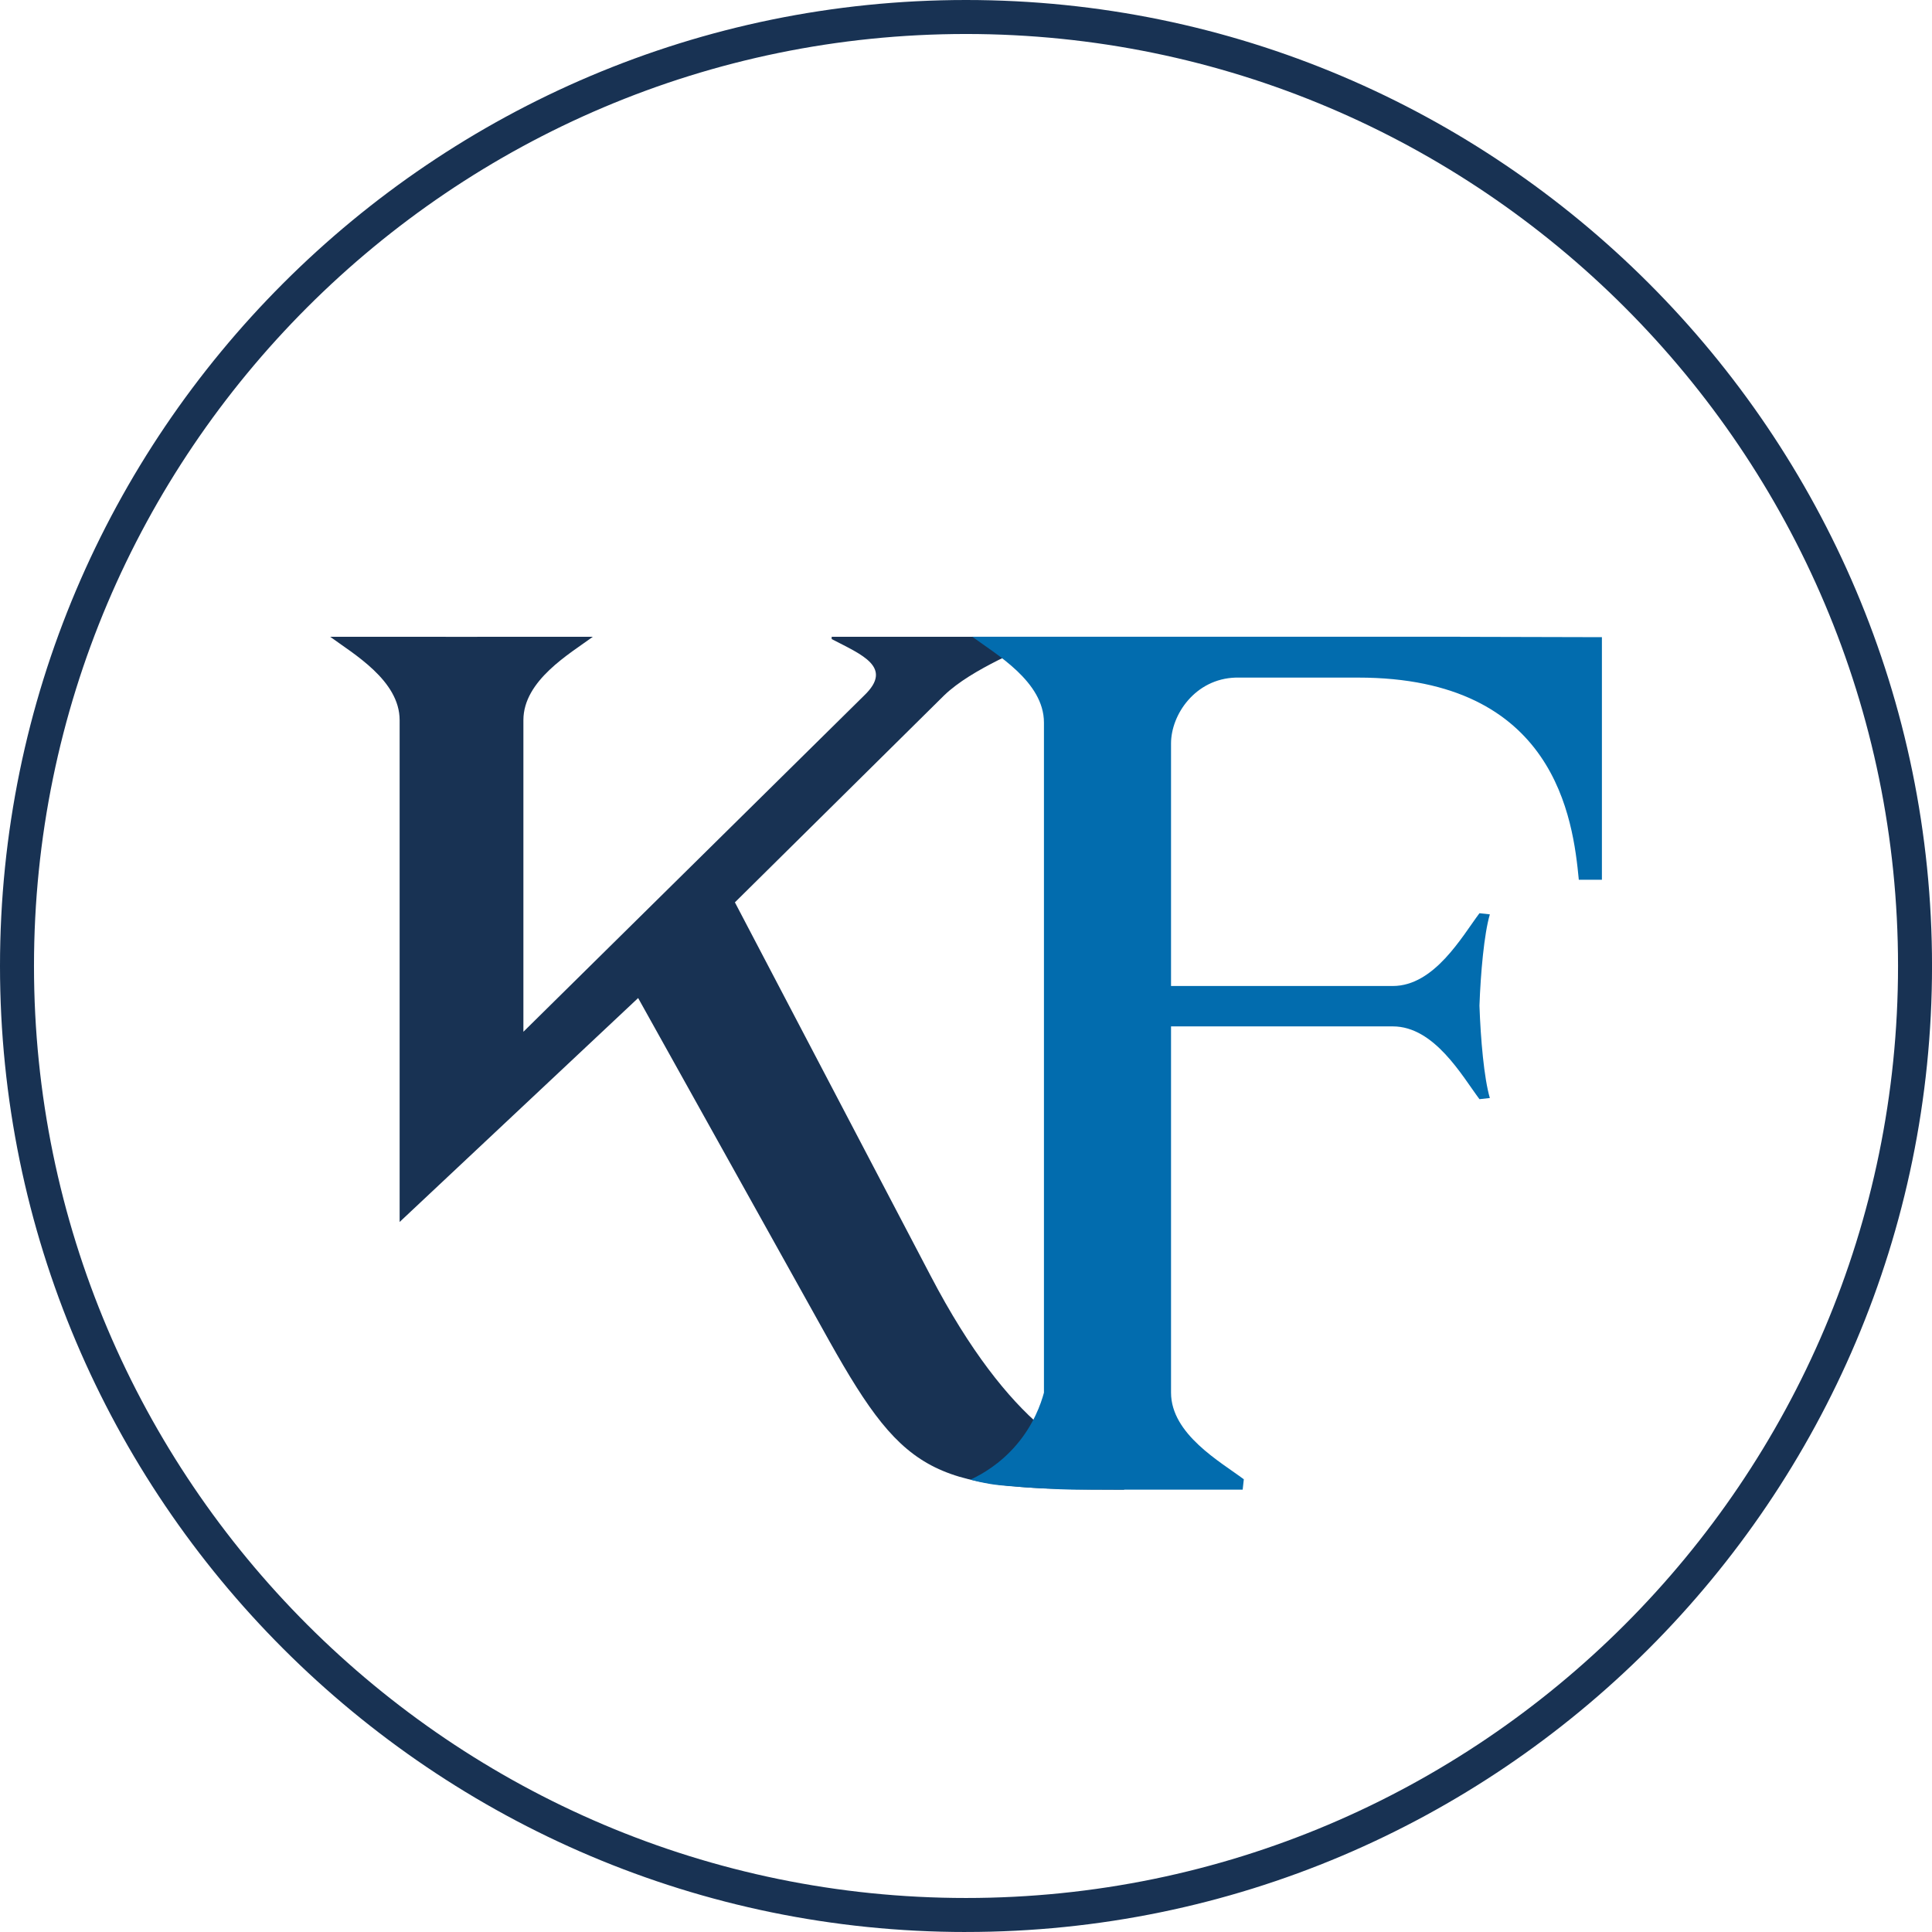
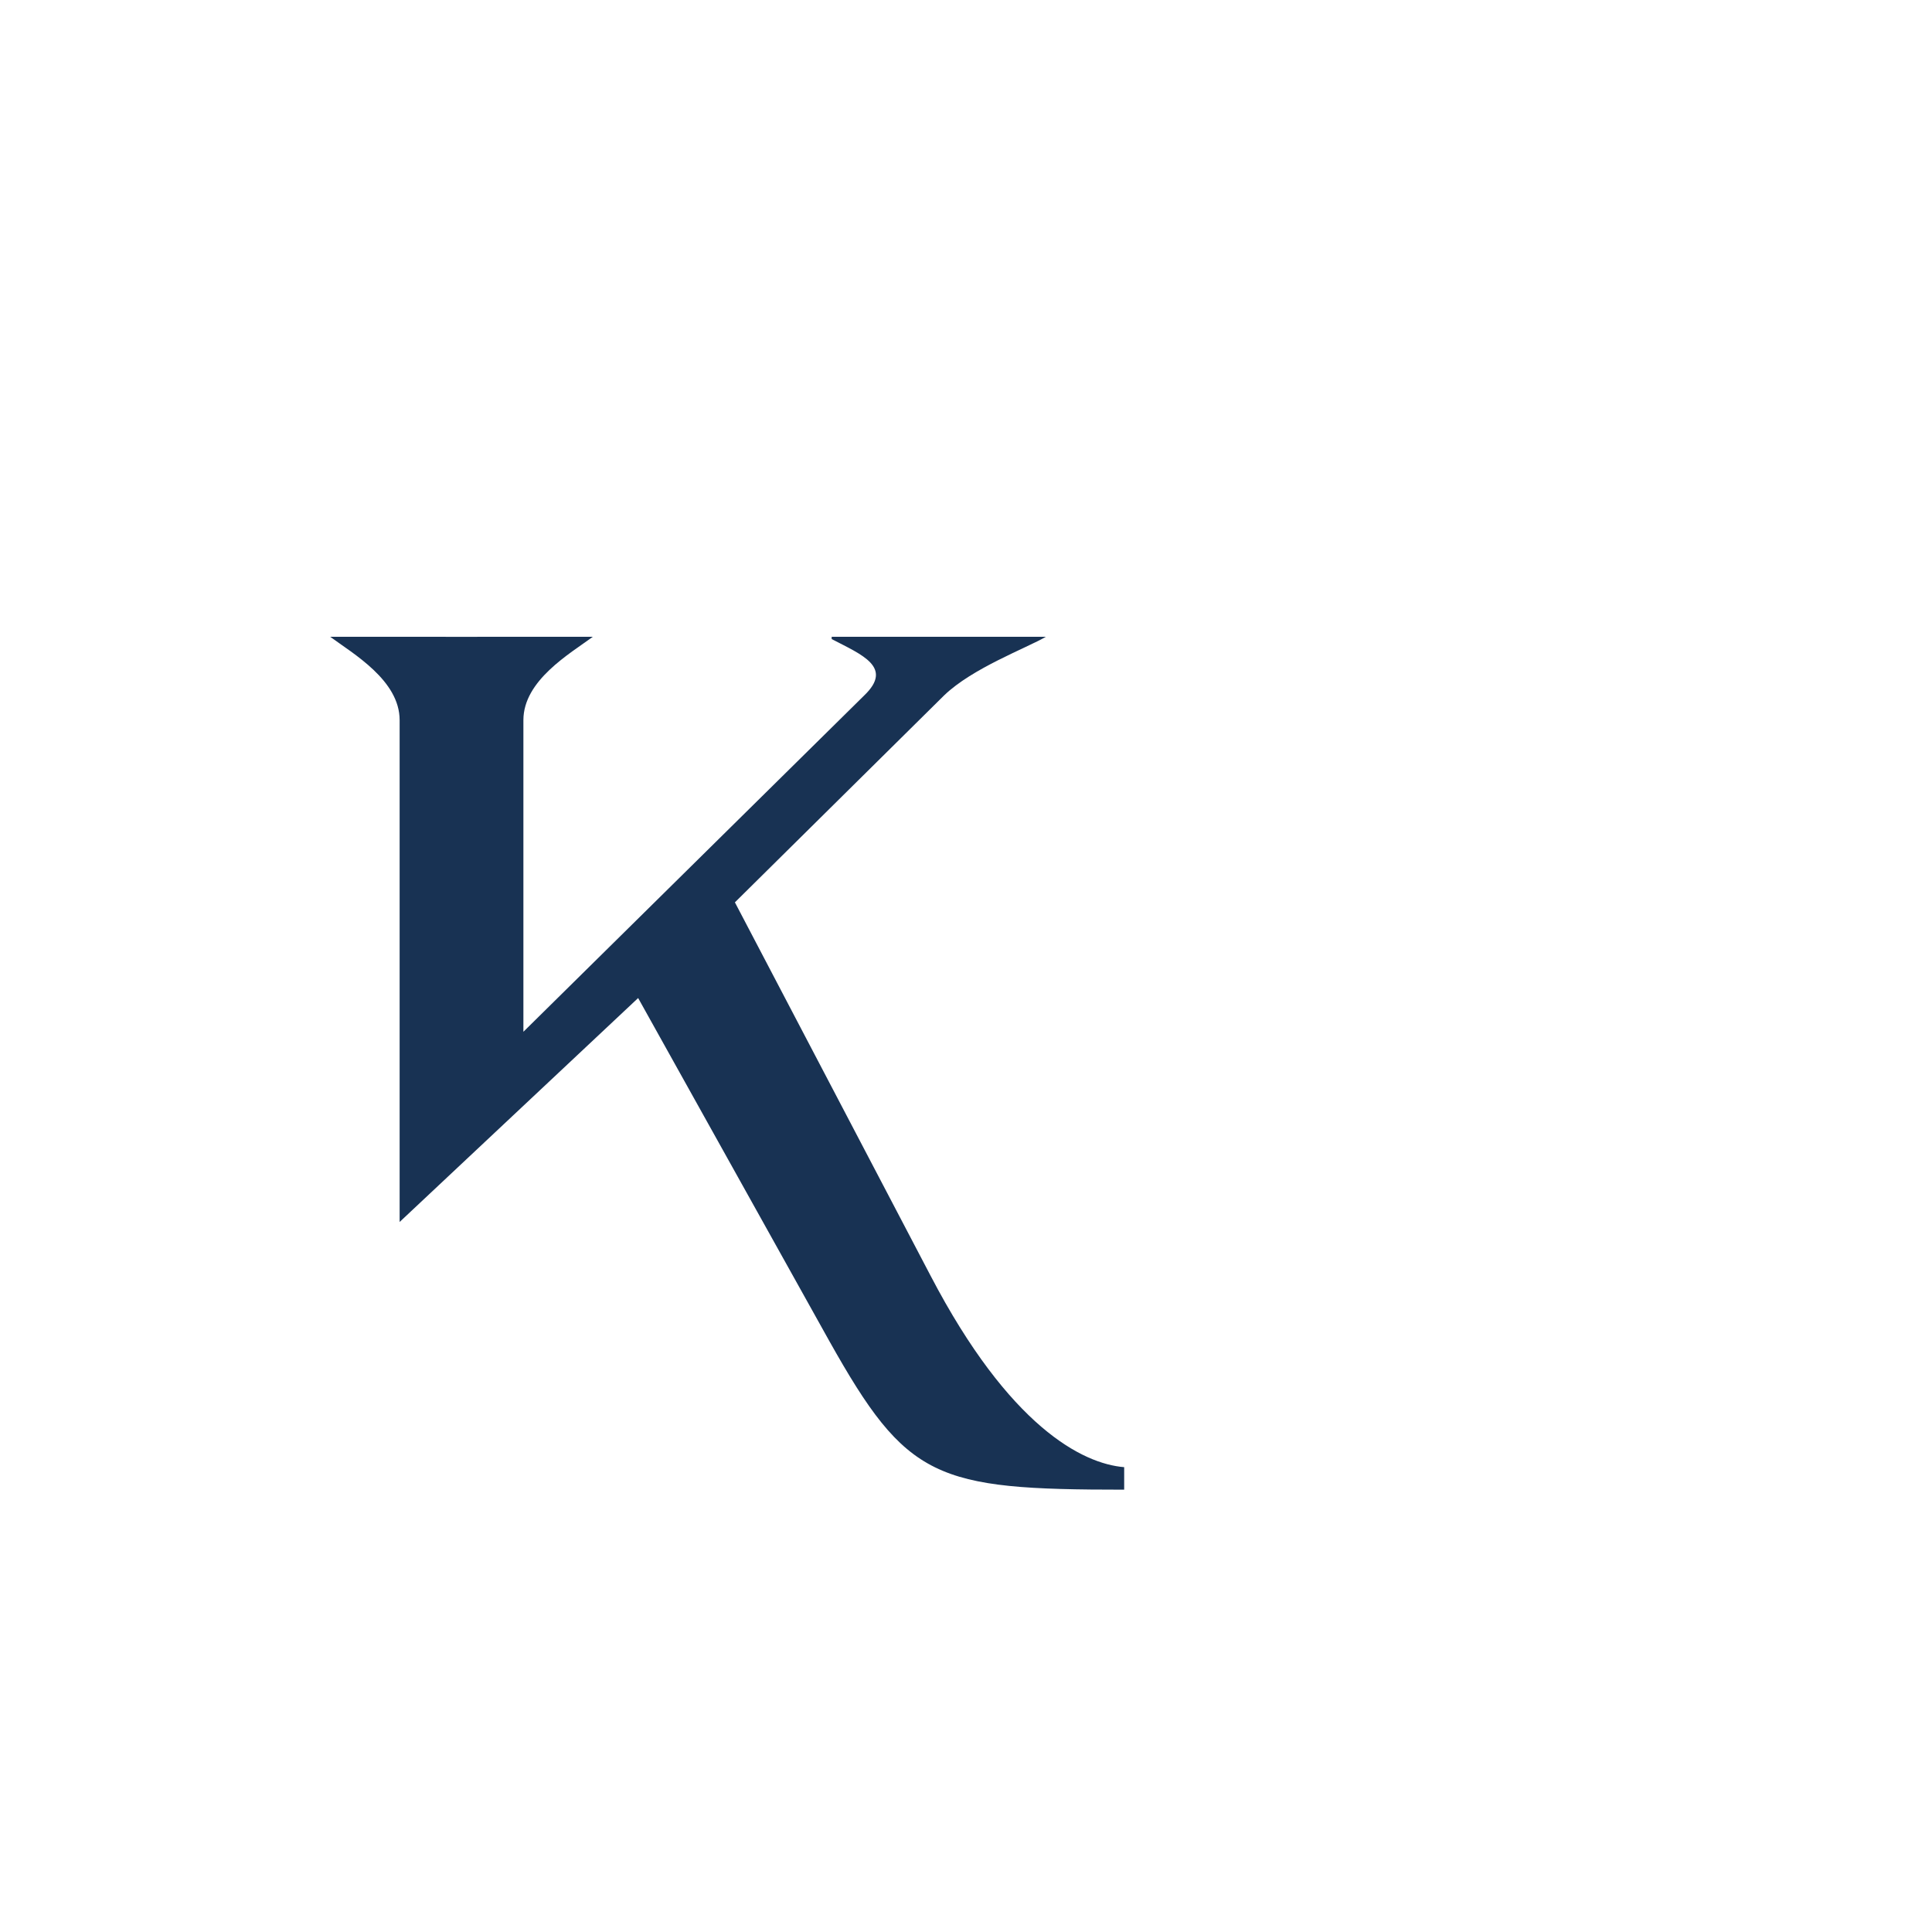
<svg xmlns="http://www.w3.org/2000/svg" id="Layer_2" viewBox="0 0 75.707 75.707">
  <g id="Components">
    <g id="_6e3bc350-4010-4508-bd3e-c3507e67f0a5_1">
      <path d="M25.005,39.107l7.495,13.447c3.042,5.423,4.144,5.82,11.552,5.82v-.882c-1.631-.132-4.497-1.587-7.583-7.495l-7.671-14.638,8.201-8.112c1.111-1.069,3.216-1.847,3.987-2.295h-8.396v.091c1.19.617,2.425,1.102,1.279,2.205l-13.359,13.183v-12.213c0-1.554,1.818-2.601,2.721-3.265h-4.502c-.024.001-.048.002-.071.003h-1.146c-.023-.001-.047-.002-.071-.003h-4.502c.903.664,2.721,1.71,2.721,3.265v19.666c3.115-2.925,6.23-5.849,9.345-8.774l.002-.002h0Z" style="fill:#183253;" />
-       <path d="M57.217,24.951h-19.118c.922.681,2.809,1.759,2.809,3.364v26.257c-.121.448-.404,1.258-1.086,2.054-.644.75-1.351,1.147-1.765,1.341-.013.005-.027.01-.04.015.188.049.461.114.793.17.157.026.376.059,1.226.119,0,0,1.289.103,2.261.103.001,0,.001,0,.002,0s.001,0,.002,0h6.39c.001,0,.003,0,.004,0l.045-.407c-.905-.679-2.852-1.765-2.852-3.395v-14.352h8.691c1.63,0,2.716,1.946,3.395,2.852l.407-.045c-.227-.77-.362-2.309-.407-3.621.045-1.267.181-2.806.407-3.576l-.407-.045c-.679.905-1.766,2.852-3.395,2.852h-8.691v-9.505c0-1.132.951-2.535,2.535-2.58h4.799c7.74,0,8.419,5.567,8.645,7.921h.905v-9.505c-1.851-.005-3.702-.009-5.554-.014Z" style="fill:#026cae;" />
-       <path d="M37.854,75.707C16.981,75.707,0,58.726,0,37.853S16.981,0,37.854,0s37.854,16.981,37.854,37.853-16.981,37.853-37.854,37.853ZM37.854,1.332C17.715,1.332,1.332,17.715,1.332,37.853s16.384,36.521,36.522,36.521,36.522-16.384,36.522-36.521S57.992,1.332,37.854,1.332Z" style="fill:#183253;" />
    </g>
  </g>
</svg>